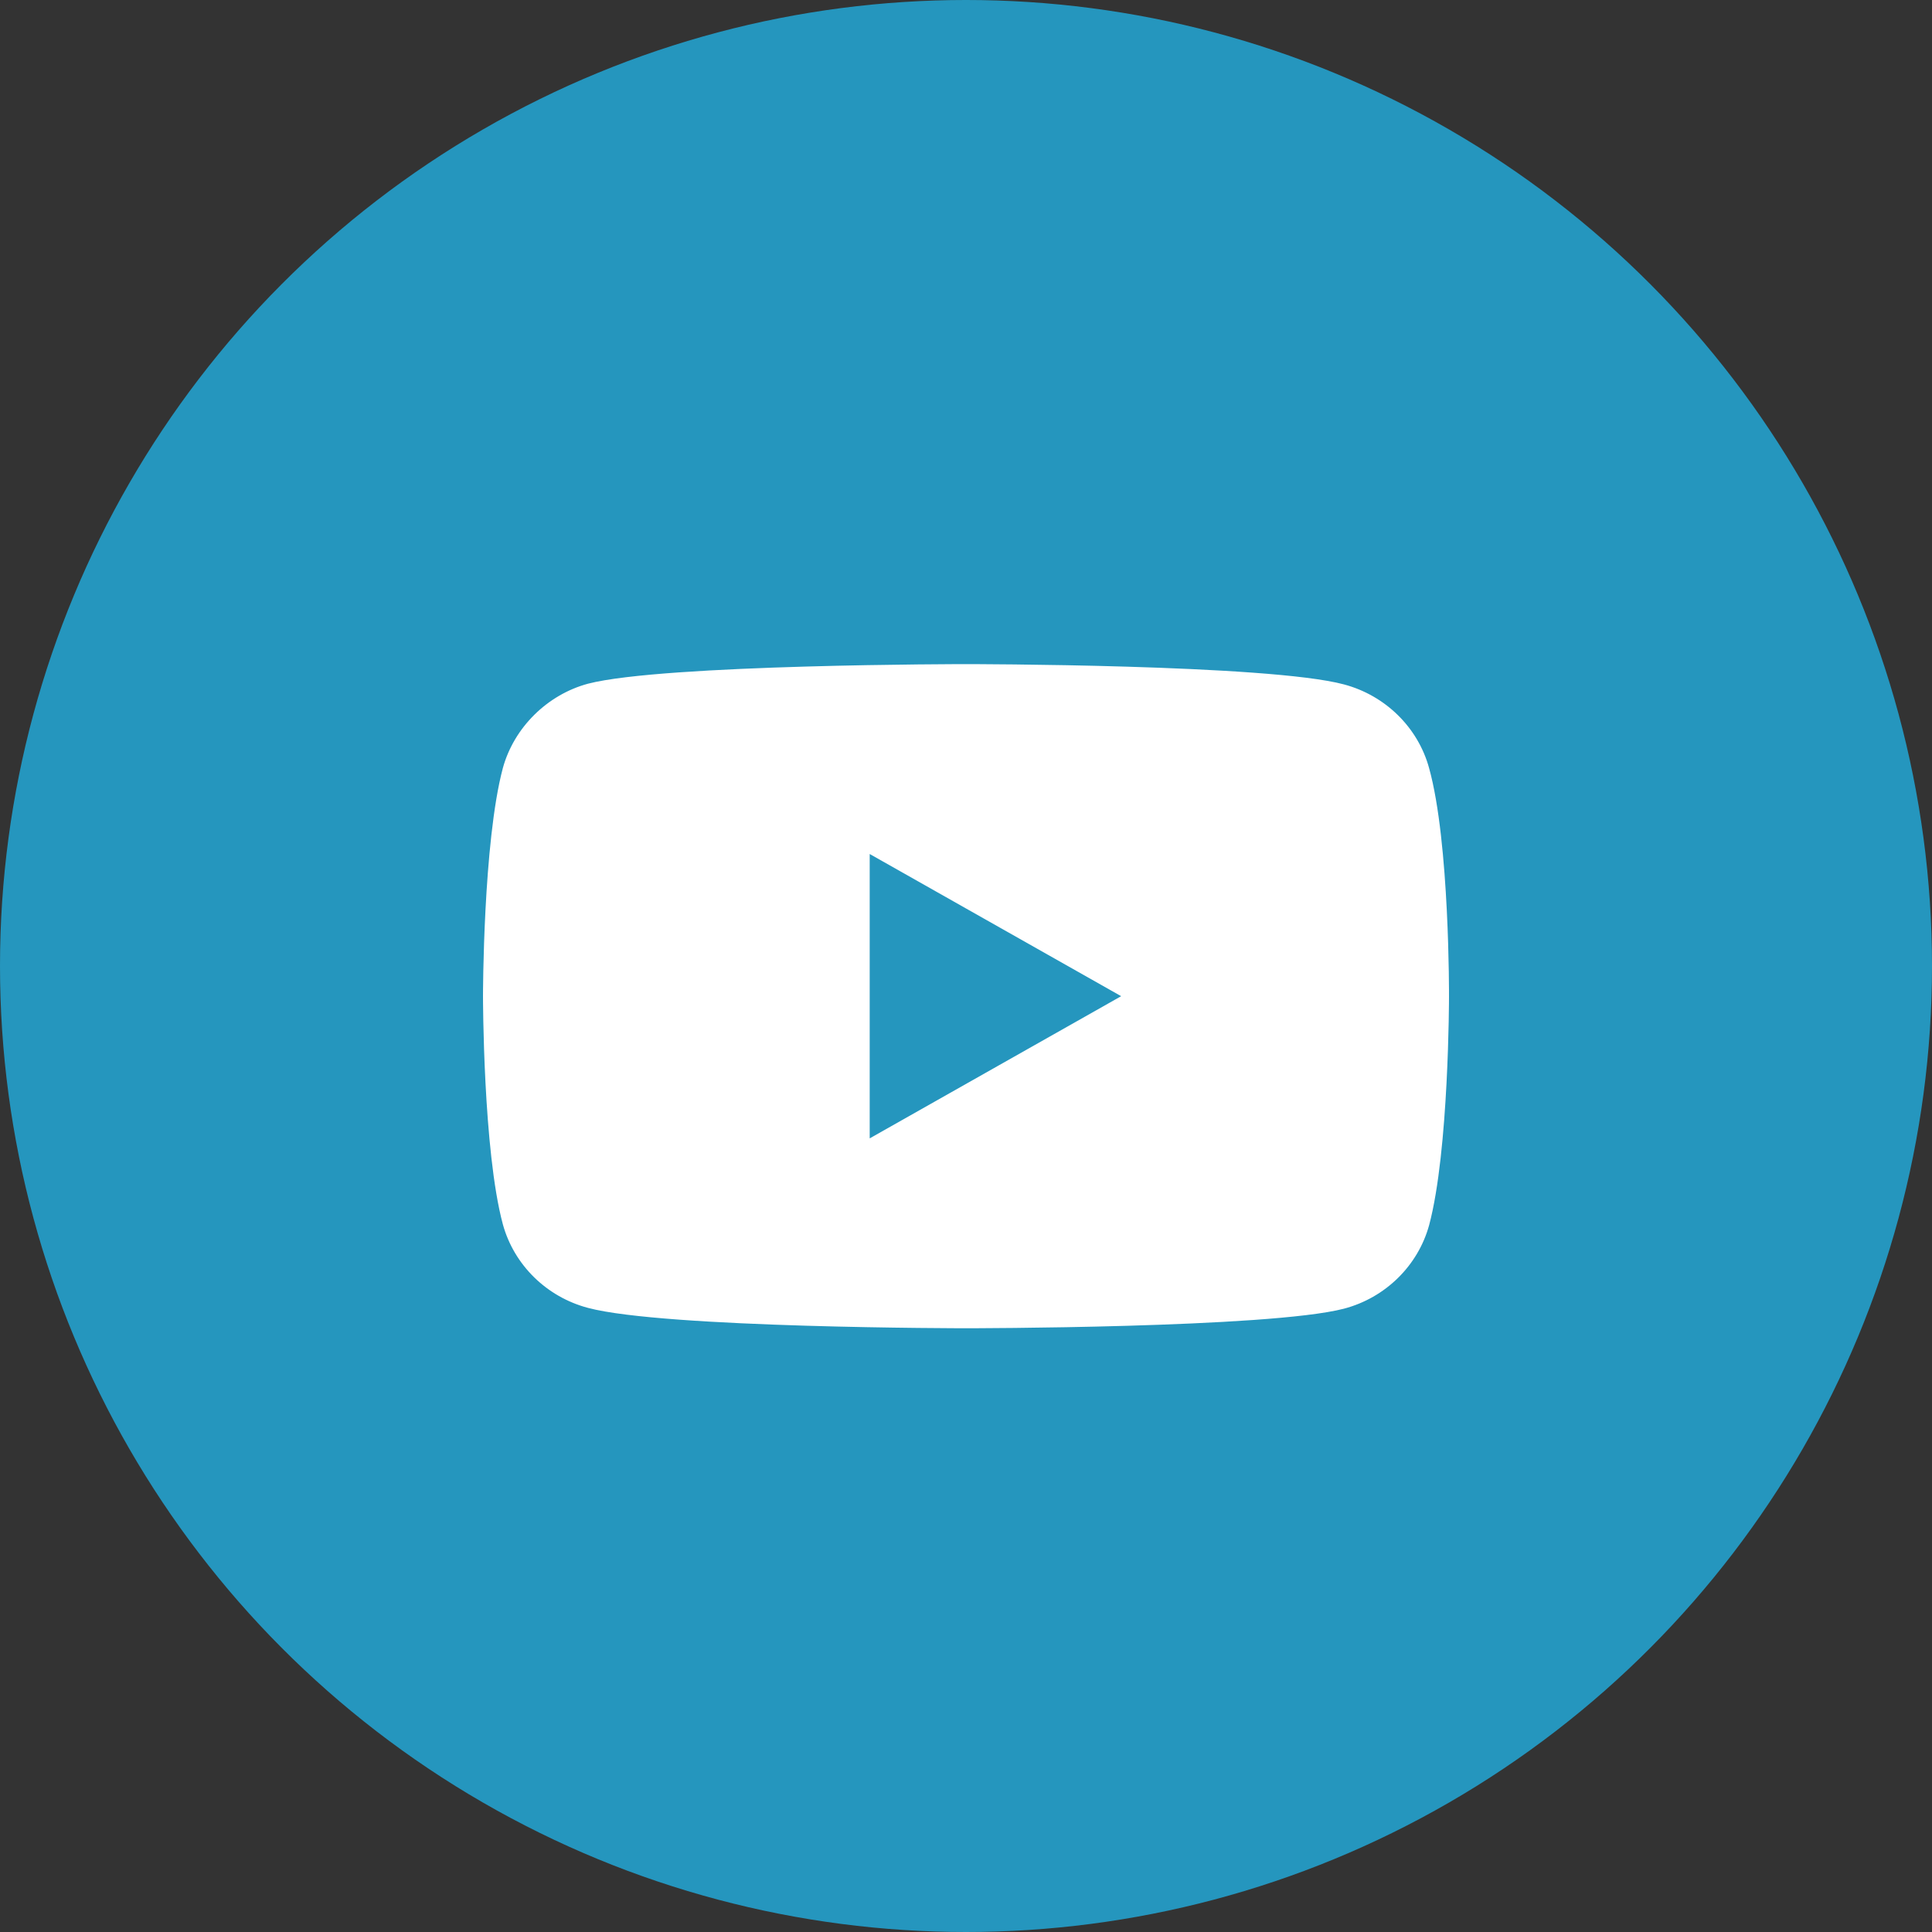
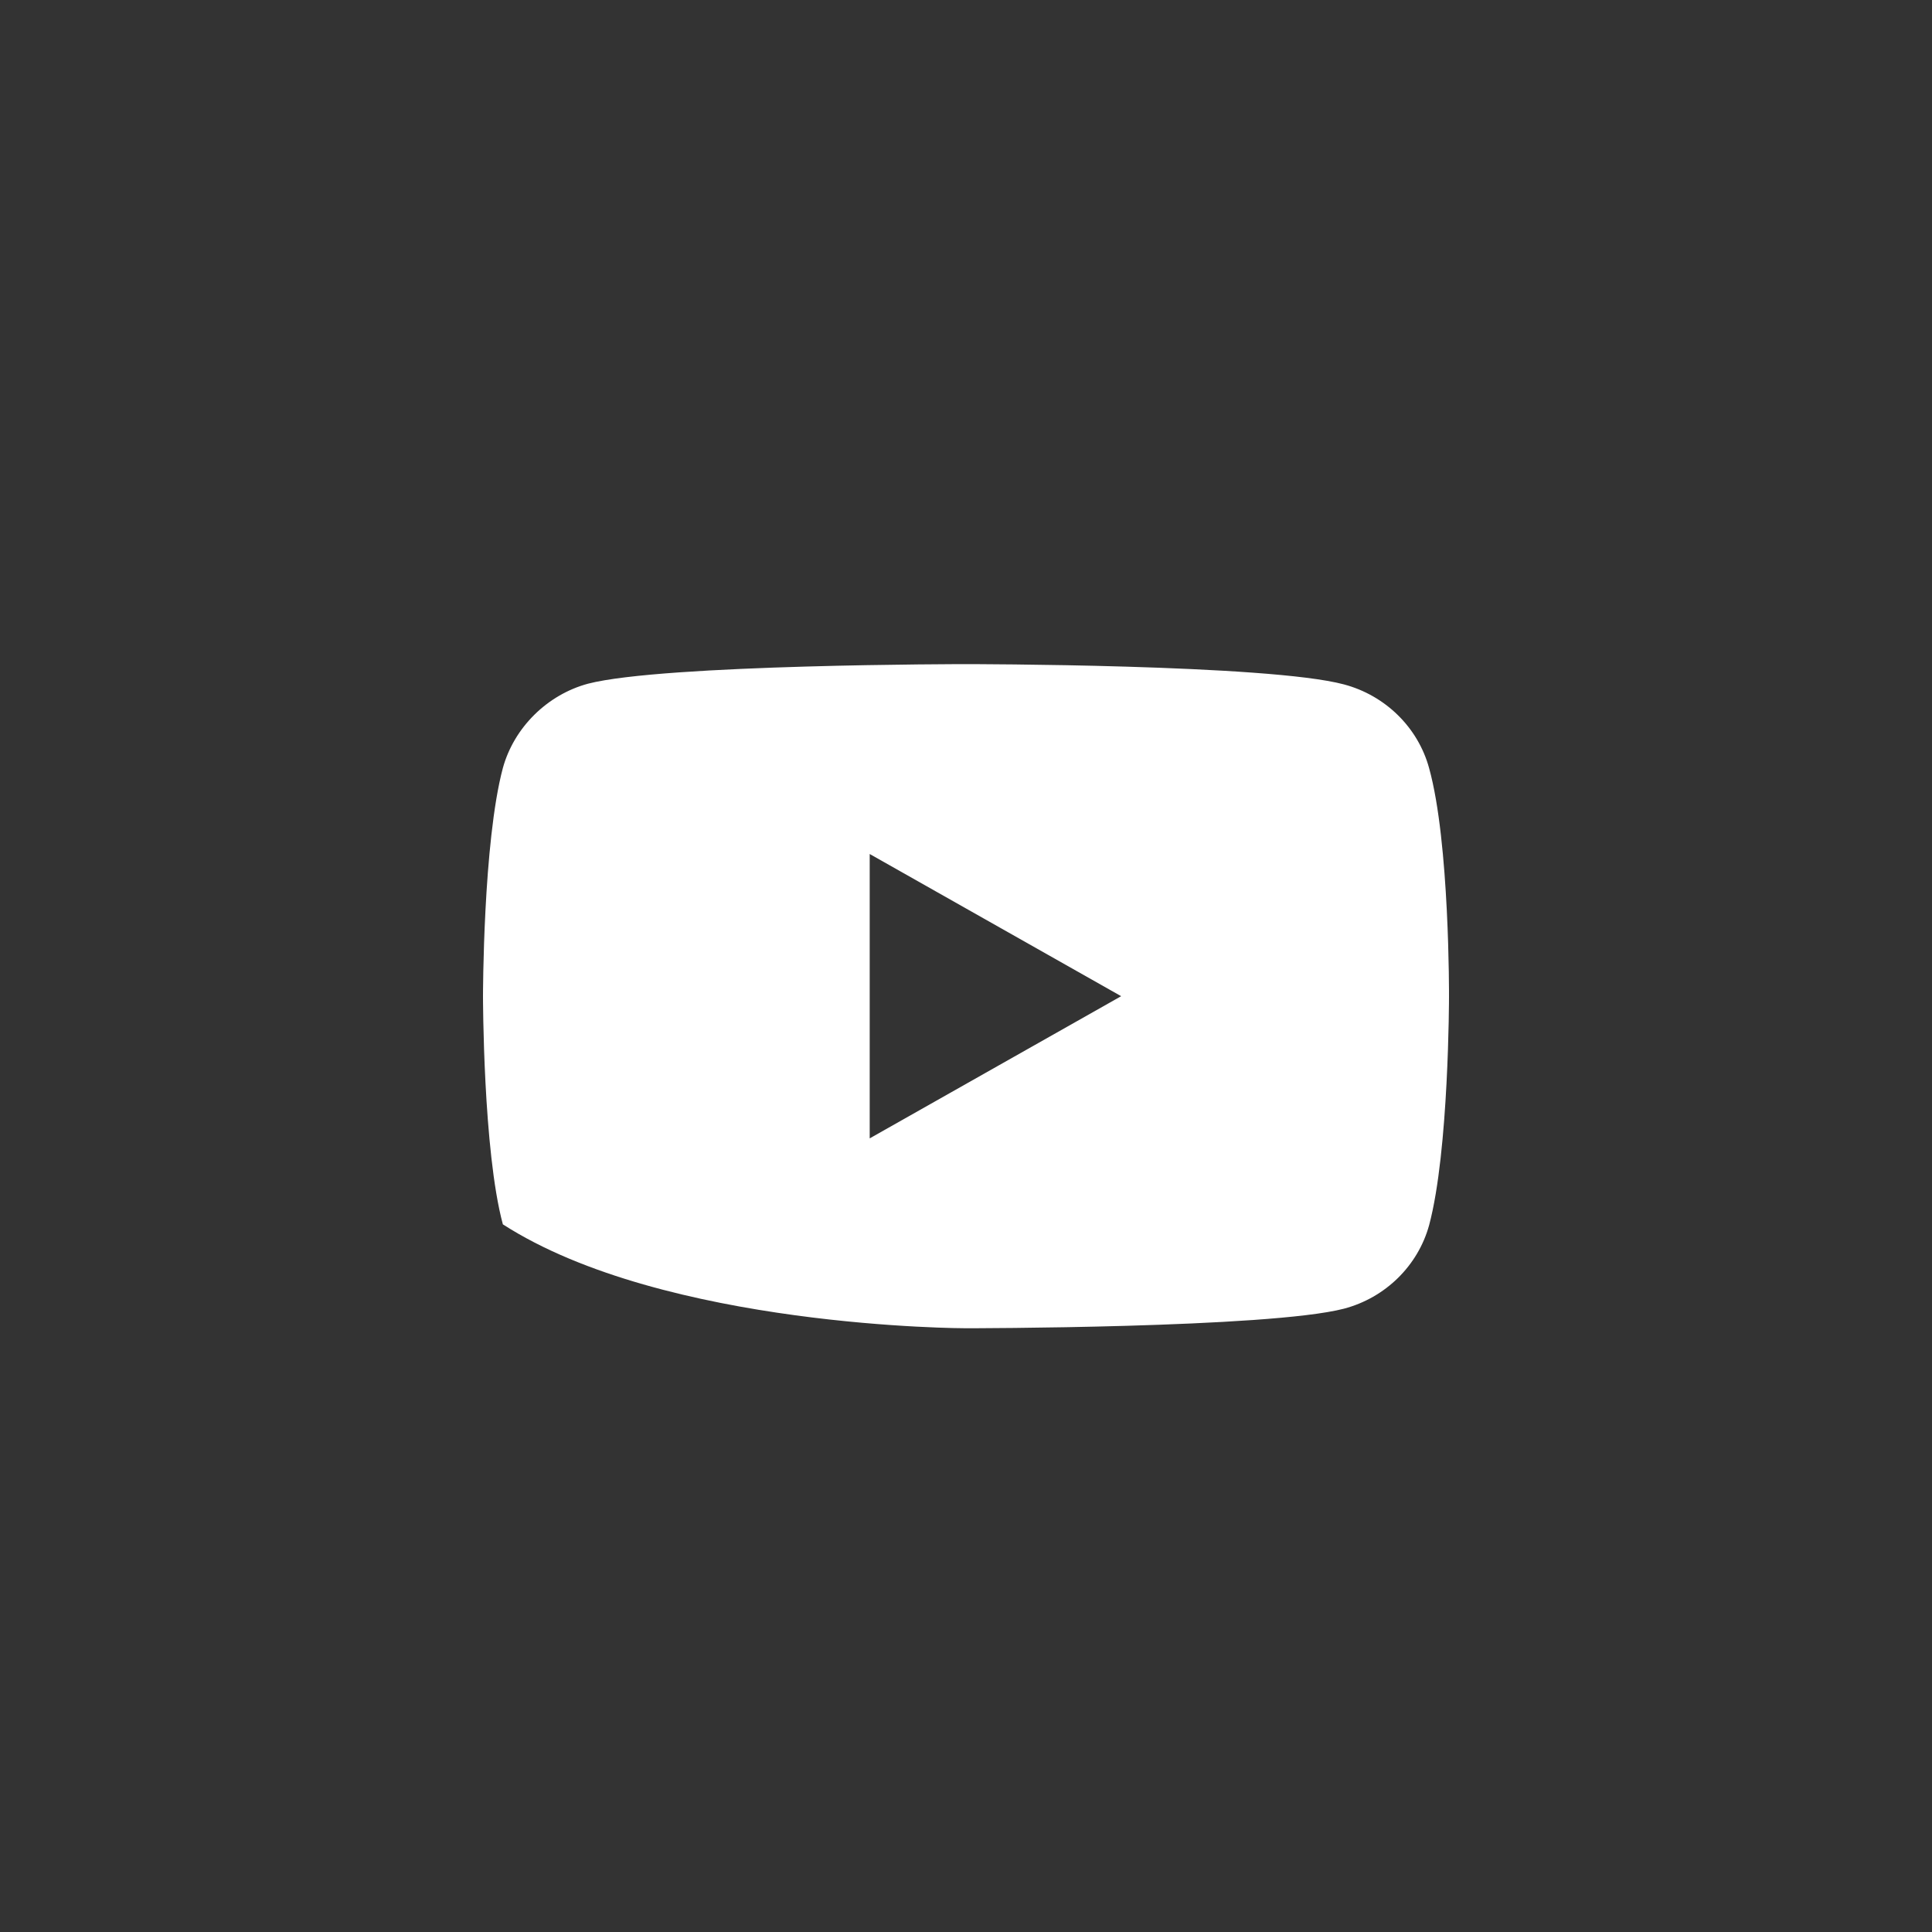
<svg xmlns="http://www.w3.org/2000/svg" width="32" height="32" viewBox="0 0 32 32" fill="none">
  <rect x="0" y="0" width="32" height="32" fill="#333333" stroke="none" />
-   <circle cx="16" cy="16" r="16" fill="#2596BE" />
-   <path d="M23.67 12.721C23.486 12.048 22.945 11.518 22.26 11.336C21.008 11 16 11 16 11C16 11 10.992 11 9.74 11.324C9.067 11.505 8.514 12.048 8.329 12.721C8 13.951 8 16.5 8 16.5C8 16.5 8 19.062 8.329 20.279C8.514 20.952 9.054 21.482 9.74 21.663C11.005 22 16 22 16 22C16 22 21.008 22 22.26 21.676C22.946 21.495 23.486 20.965 23.671 20.292C24 19.062 24 16.513 24 16.513C24 16.513 24.013 13.951 23.67 12.721ZM14.405 18.855V14.145L18.57 16.5L14.405 18.855Z" fill="white" />
+   <path d="M23.67 12.721C23.486 12.048 22.945 11.518 22.26 11.336C21.008 11 16 11 16 11C16 11 10.992 11 9.74 11.324C9.067 11.505 8.514 12.048 8.329 12.721C8 13.951 8 16.5 8 16.5C8 16.5 8 19.062 8.329 20.279C11.005 22 16 22 16 22C16 22 21.008 22 22.26 21.676C22.946 21.495 23.486 20.965 23.671 20.292C24 19.062 24 16.513 24 16.513C24 16.513 24.013 13.951 23.67 12.721ZM14.405 18.855V14.145L18.57 16.5L14.405 18.855Z" fill="white" />
</svg>